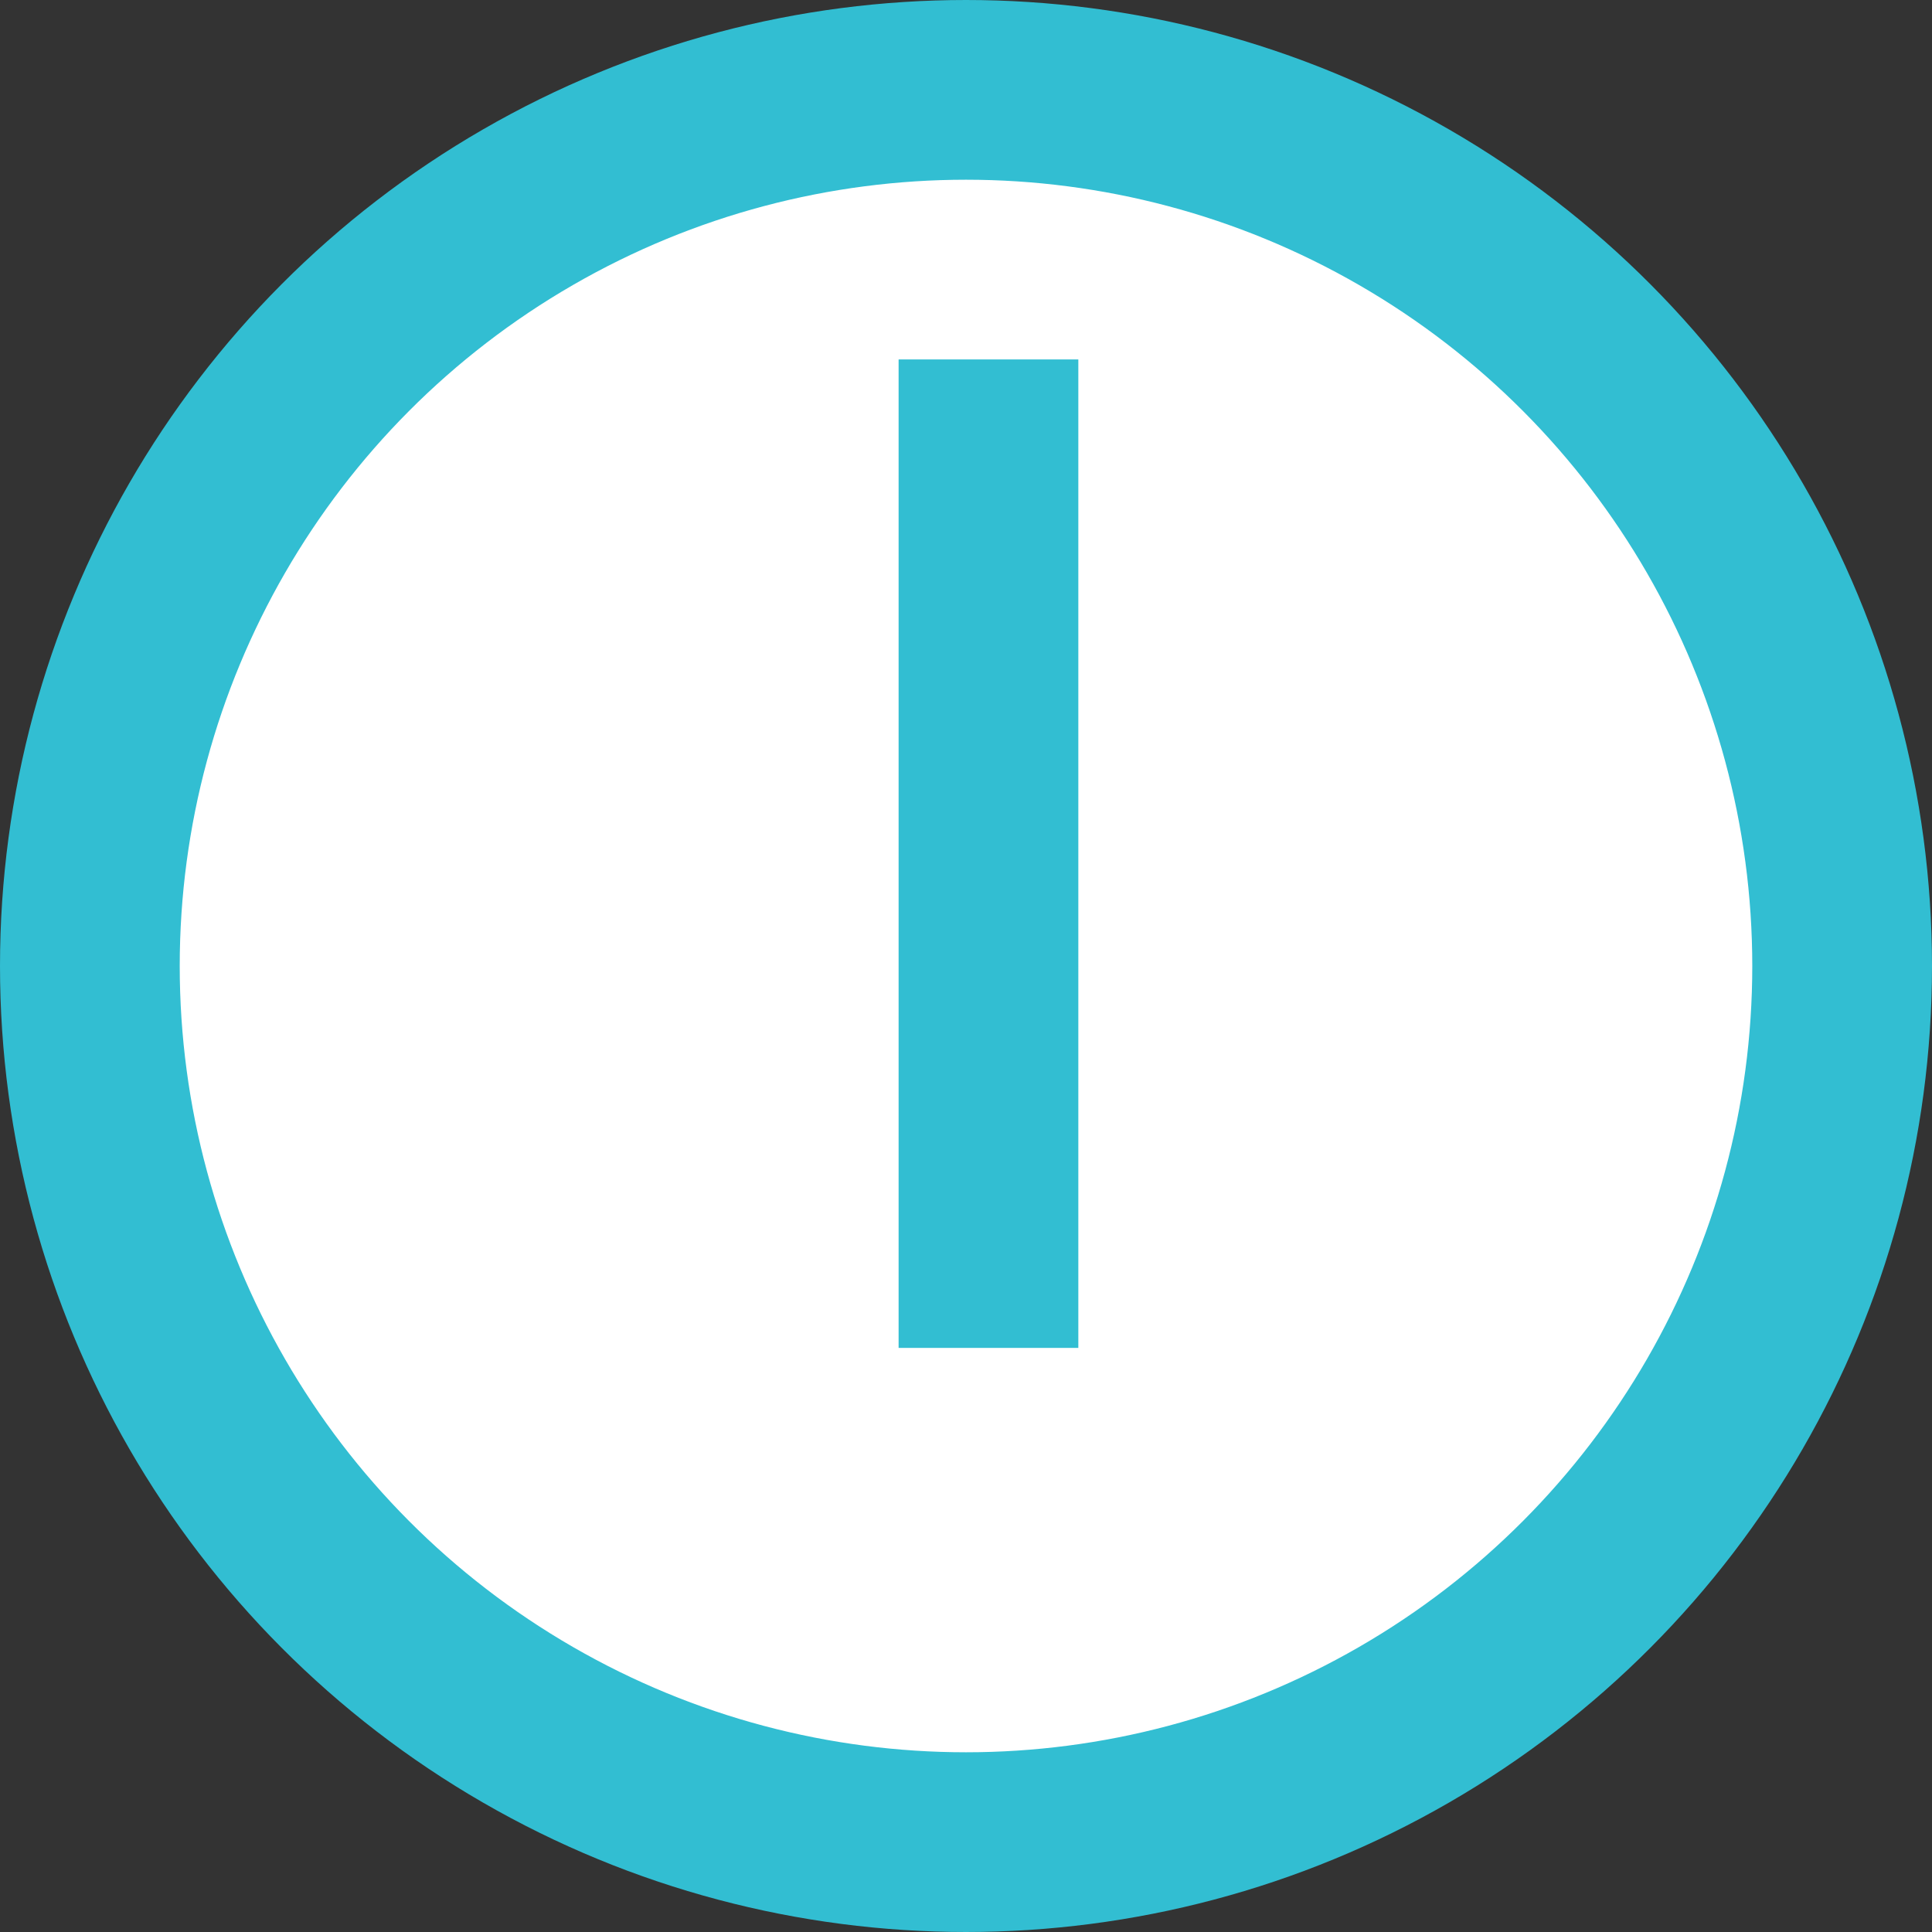
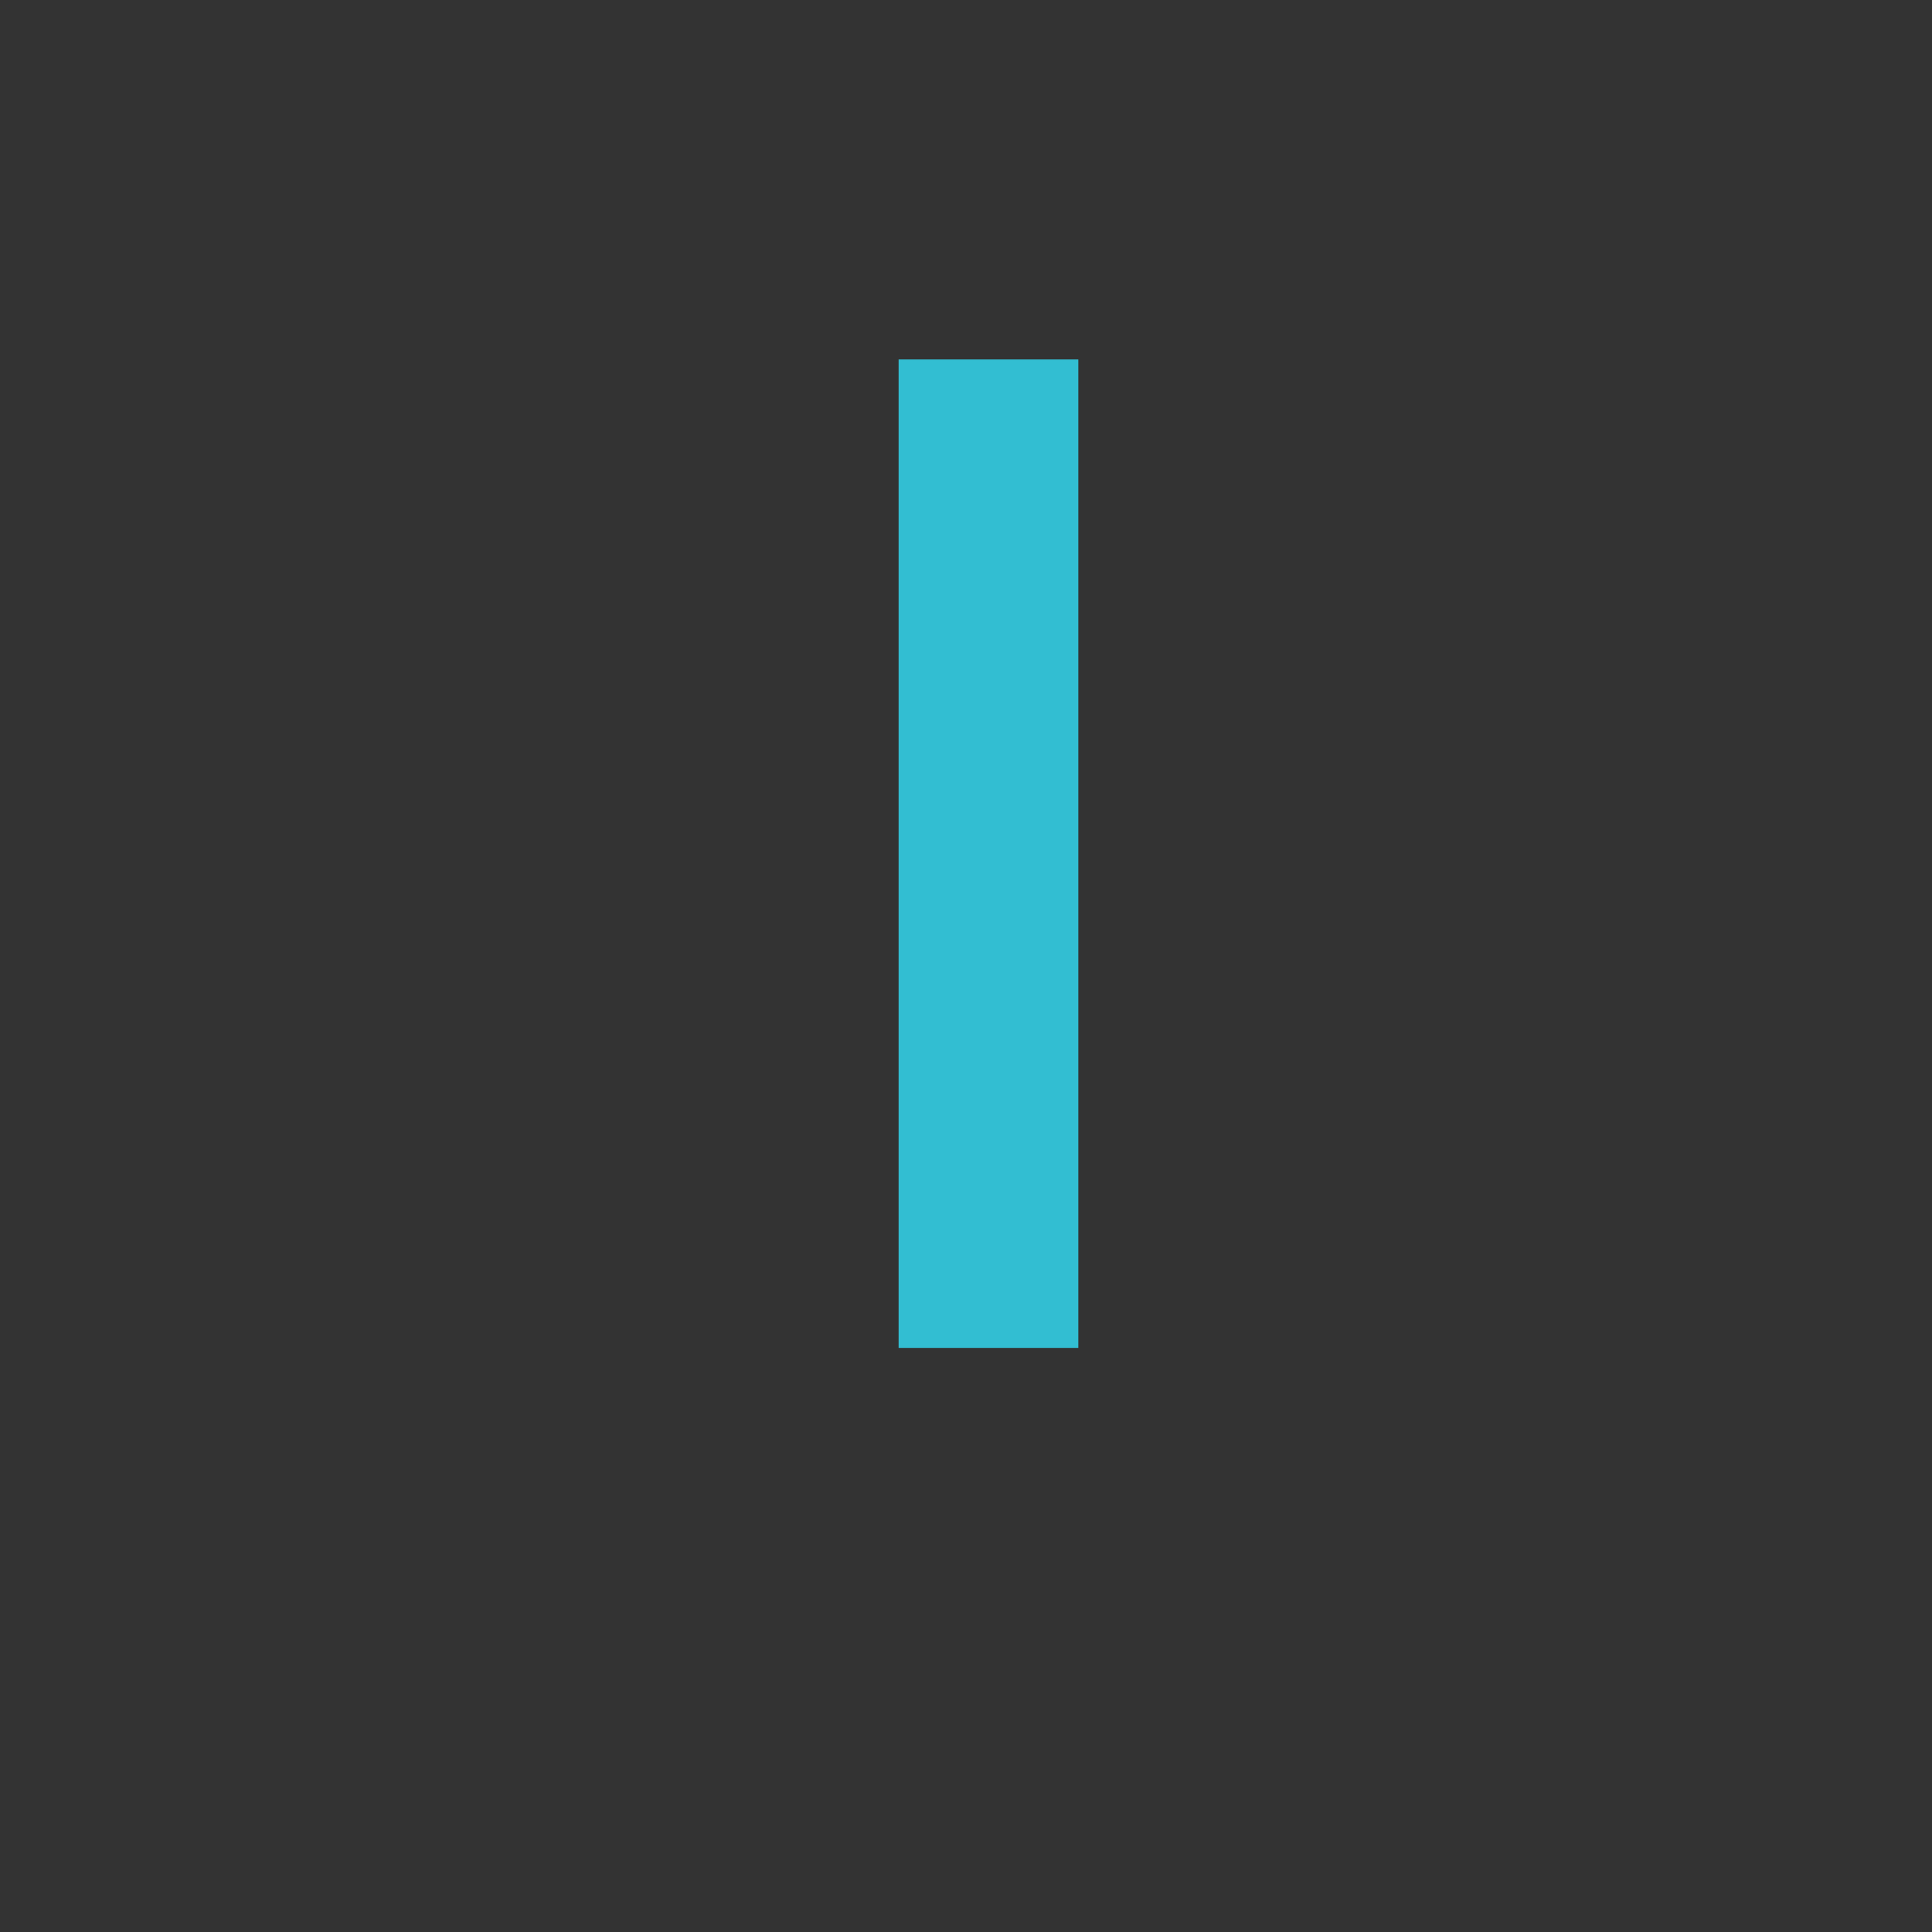
<svg xmlns="http://www.w3.org/2000/svg" width="43" height="43" viewBox="0 0 43 43" fill="none">
  <rect x="0" y="0" width="43" height="43" fill="#333333" stroke="none" />
-   <circle cx="21.5" cy="21.5" r="19.5" fill="white" stroke="#32BED2" stroke-width="4" />
  <path d="M22 8V30" stroke="#32BED2" stroke-width="4" />
</svg>